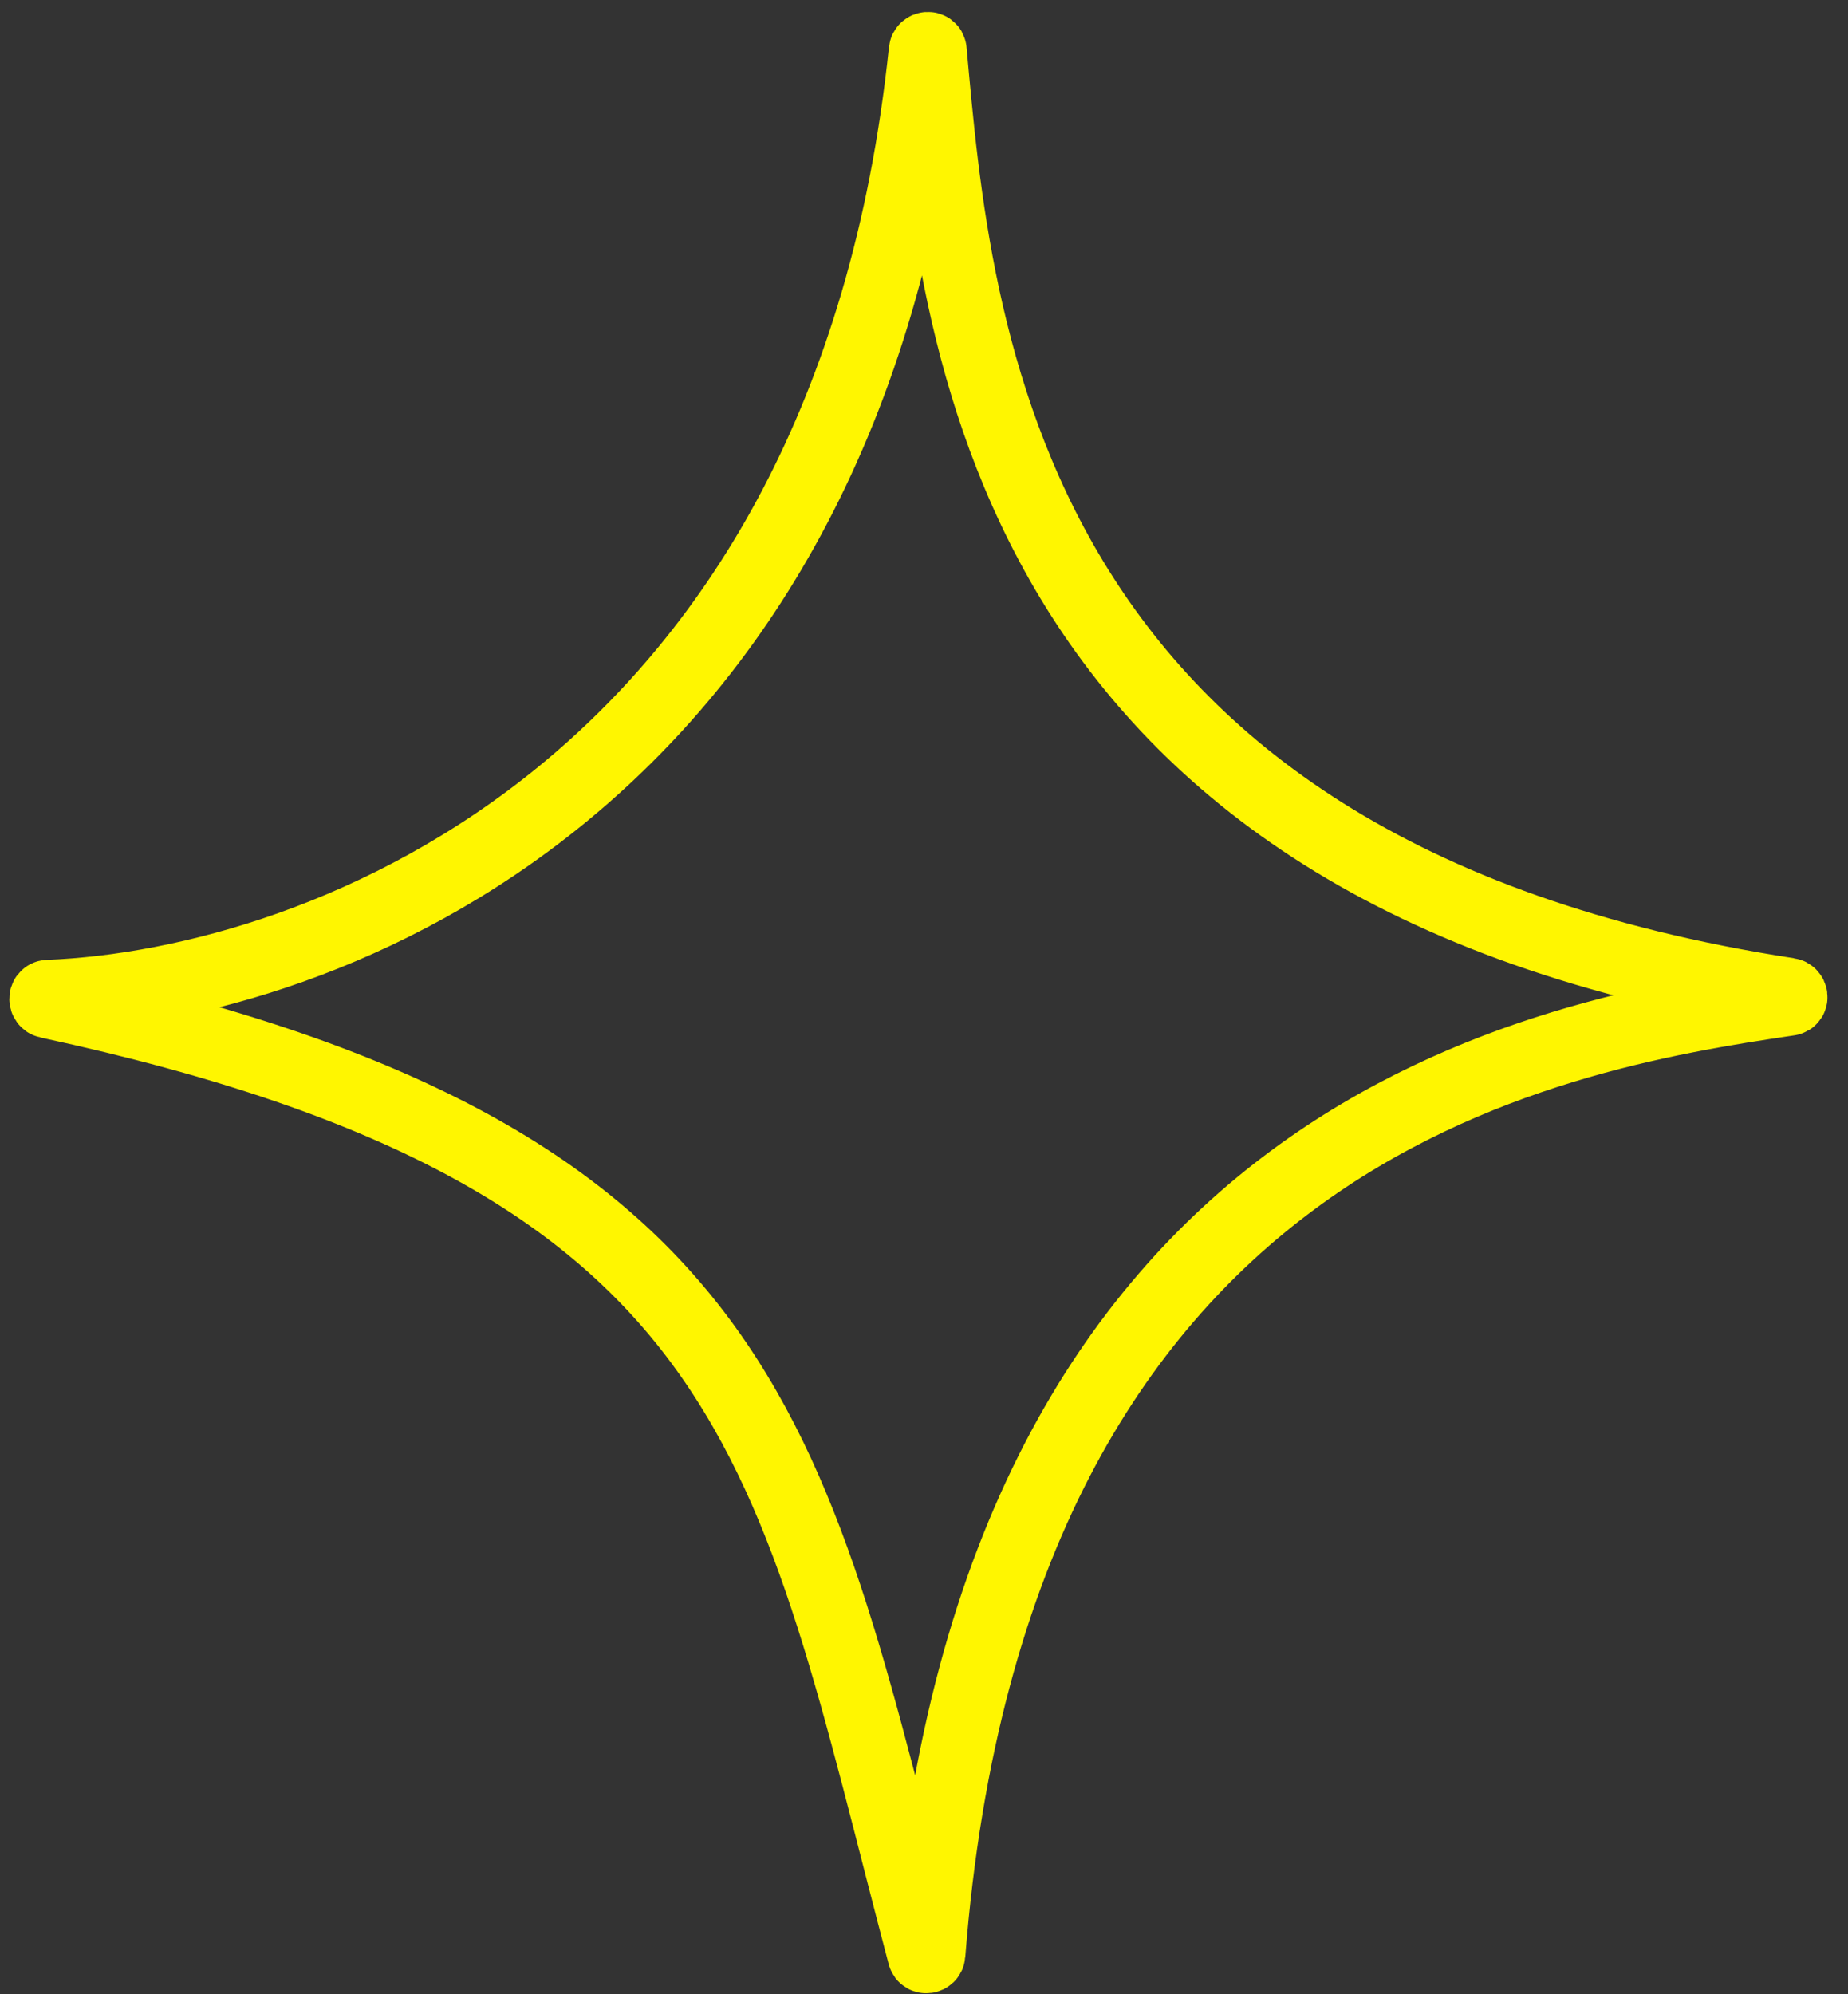
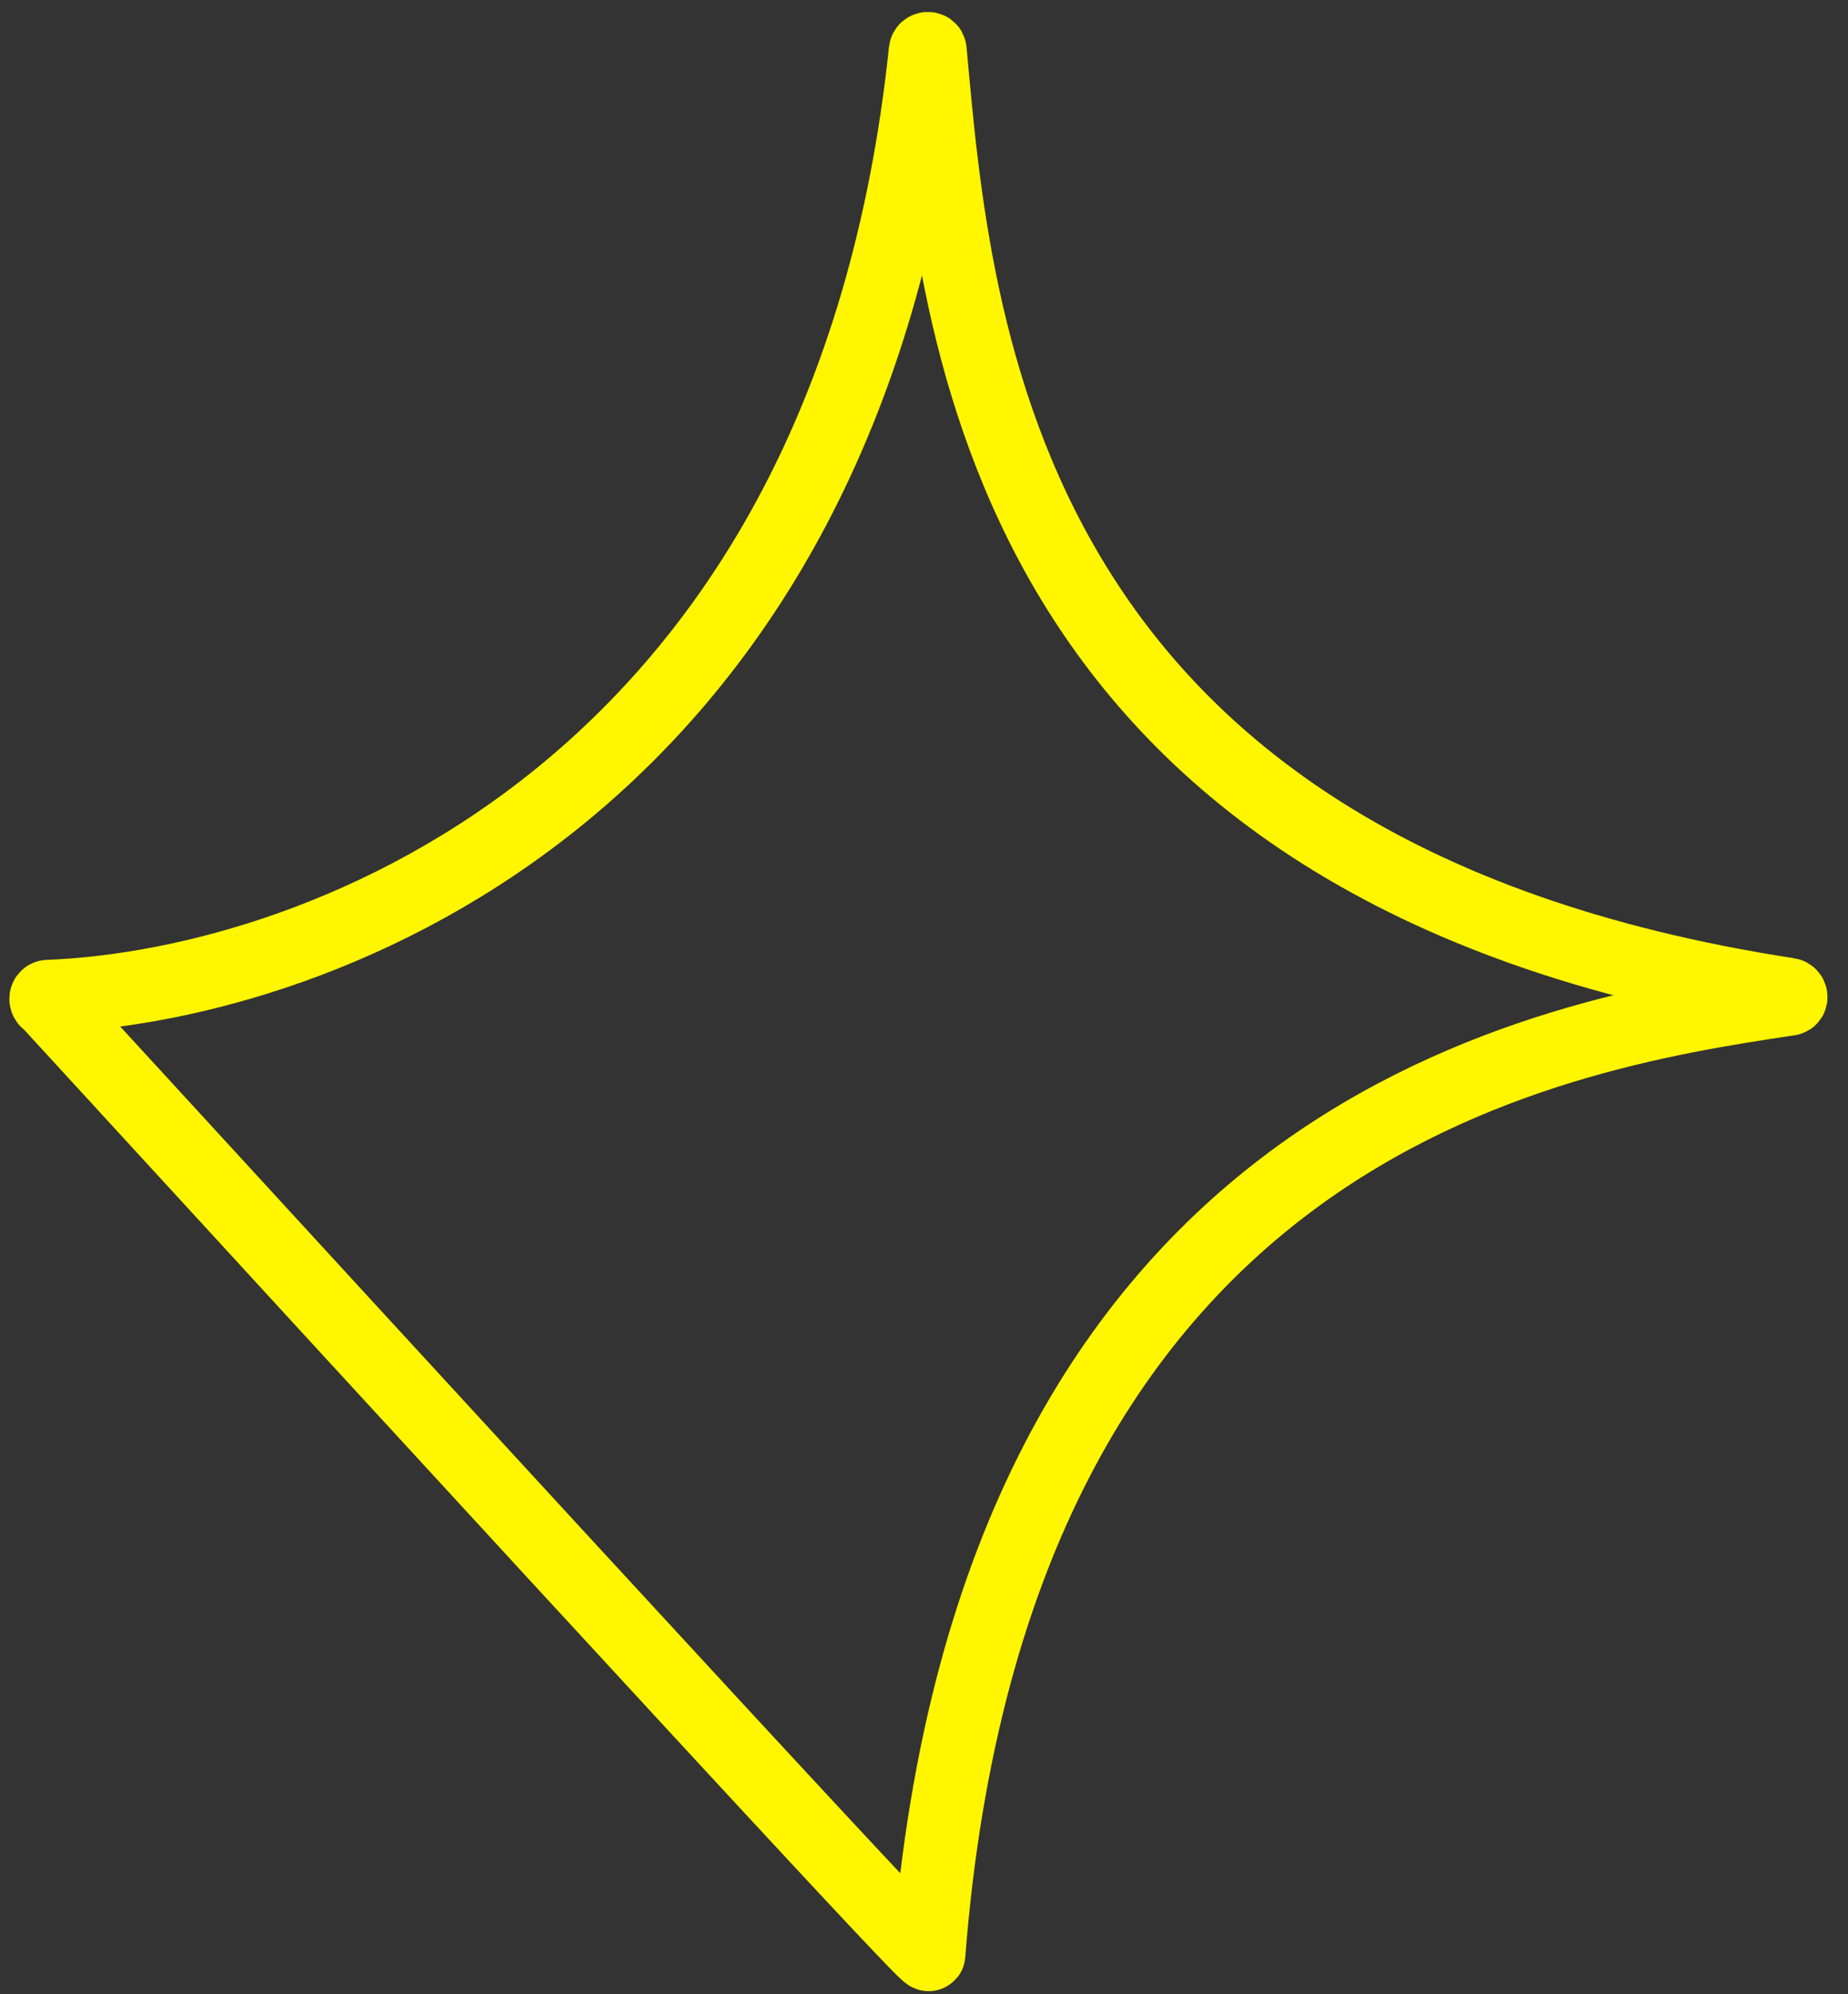
<svg xmlns="http://www.w3.org/2000/svg" width="76" height="82" viewBox="0 0 76 82" fill="none">
  <rect x="0" y="0" width="76" height="82" fill="#333333" stroke="none" />
-   <path id="Vector 356" d="M38.051 2.089C34.89 32.286 13.355 40.523 1.974 40.967C1.853 40.972 1.856 41.167 1.974 41.192C31.524 47.561 32.538 59.738 38 80.388C38.029 80.497 38.192 80.475 38.201 80.362C40.849 46.34 63.68 42.553 73.582 41.086C73.696 41.069 73.673 40.901 73.559 40.884C40.983 35.872 39.288 13.387 38.256 2.075C38.245 1.954 38.063 1.968 38.051 2.089Z" stroke="#FFF600" stroke-width="3" />
+   <path id="Vector 356" d="M38.051 2.089C34.89 32.286 13.355 40.523 1.974 40.967C1.853 40.972 1.856 41.167 1.974 41.192C38.029 80.497 38.192 80.475 38.201 80.362C40.849 46.34 63.68 42.553 73.582 41.086C73.696 41.069 73.673 40.901 73.559 40.884C40.983 35.872 39.288 13.387 38.256 2.075C38.245 1.954 38.063 1.968 38.051 2.089Z" stroke="#FFF600" stroke-width="3" />
</svg>